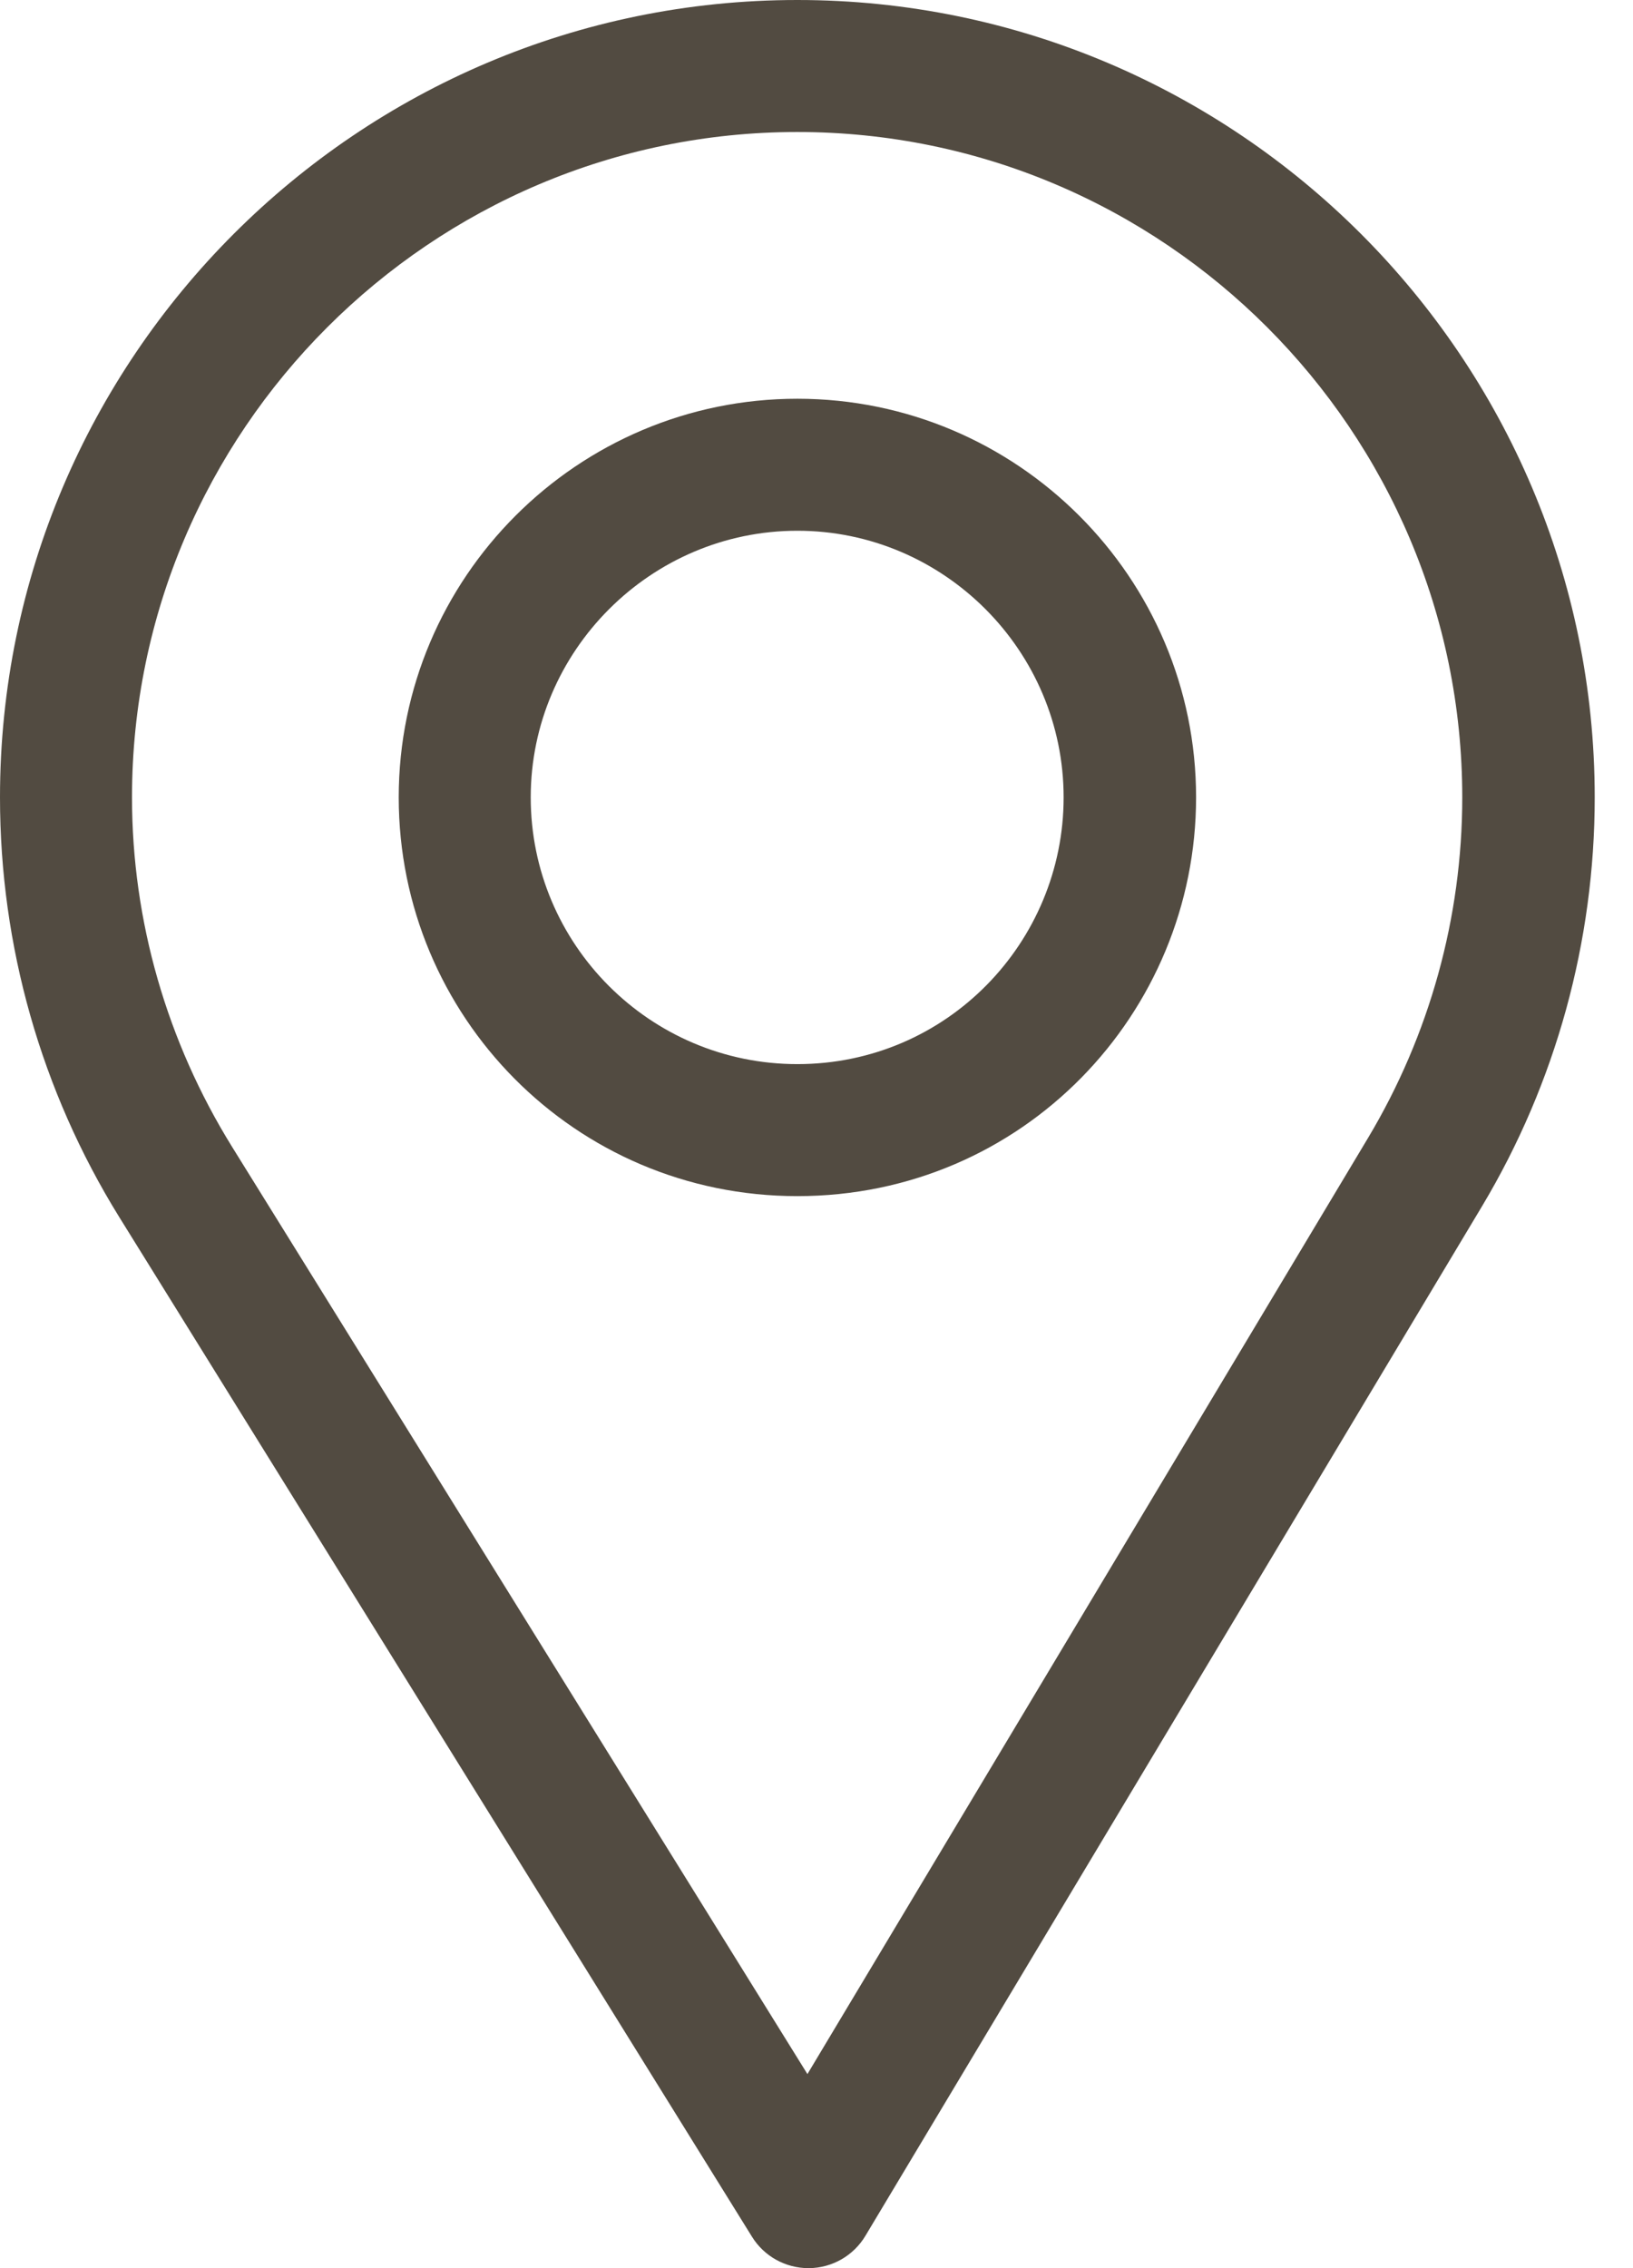
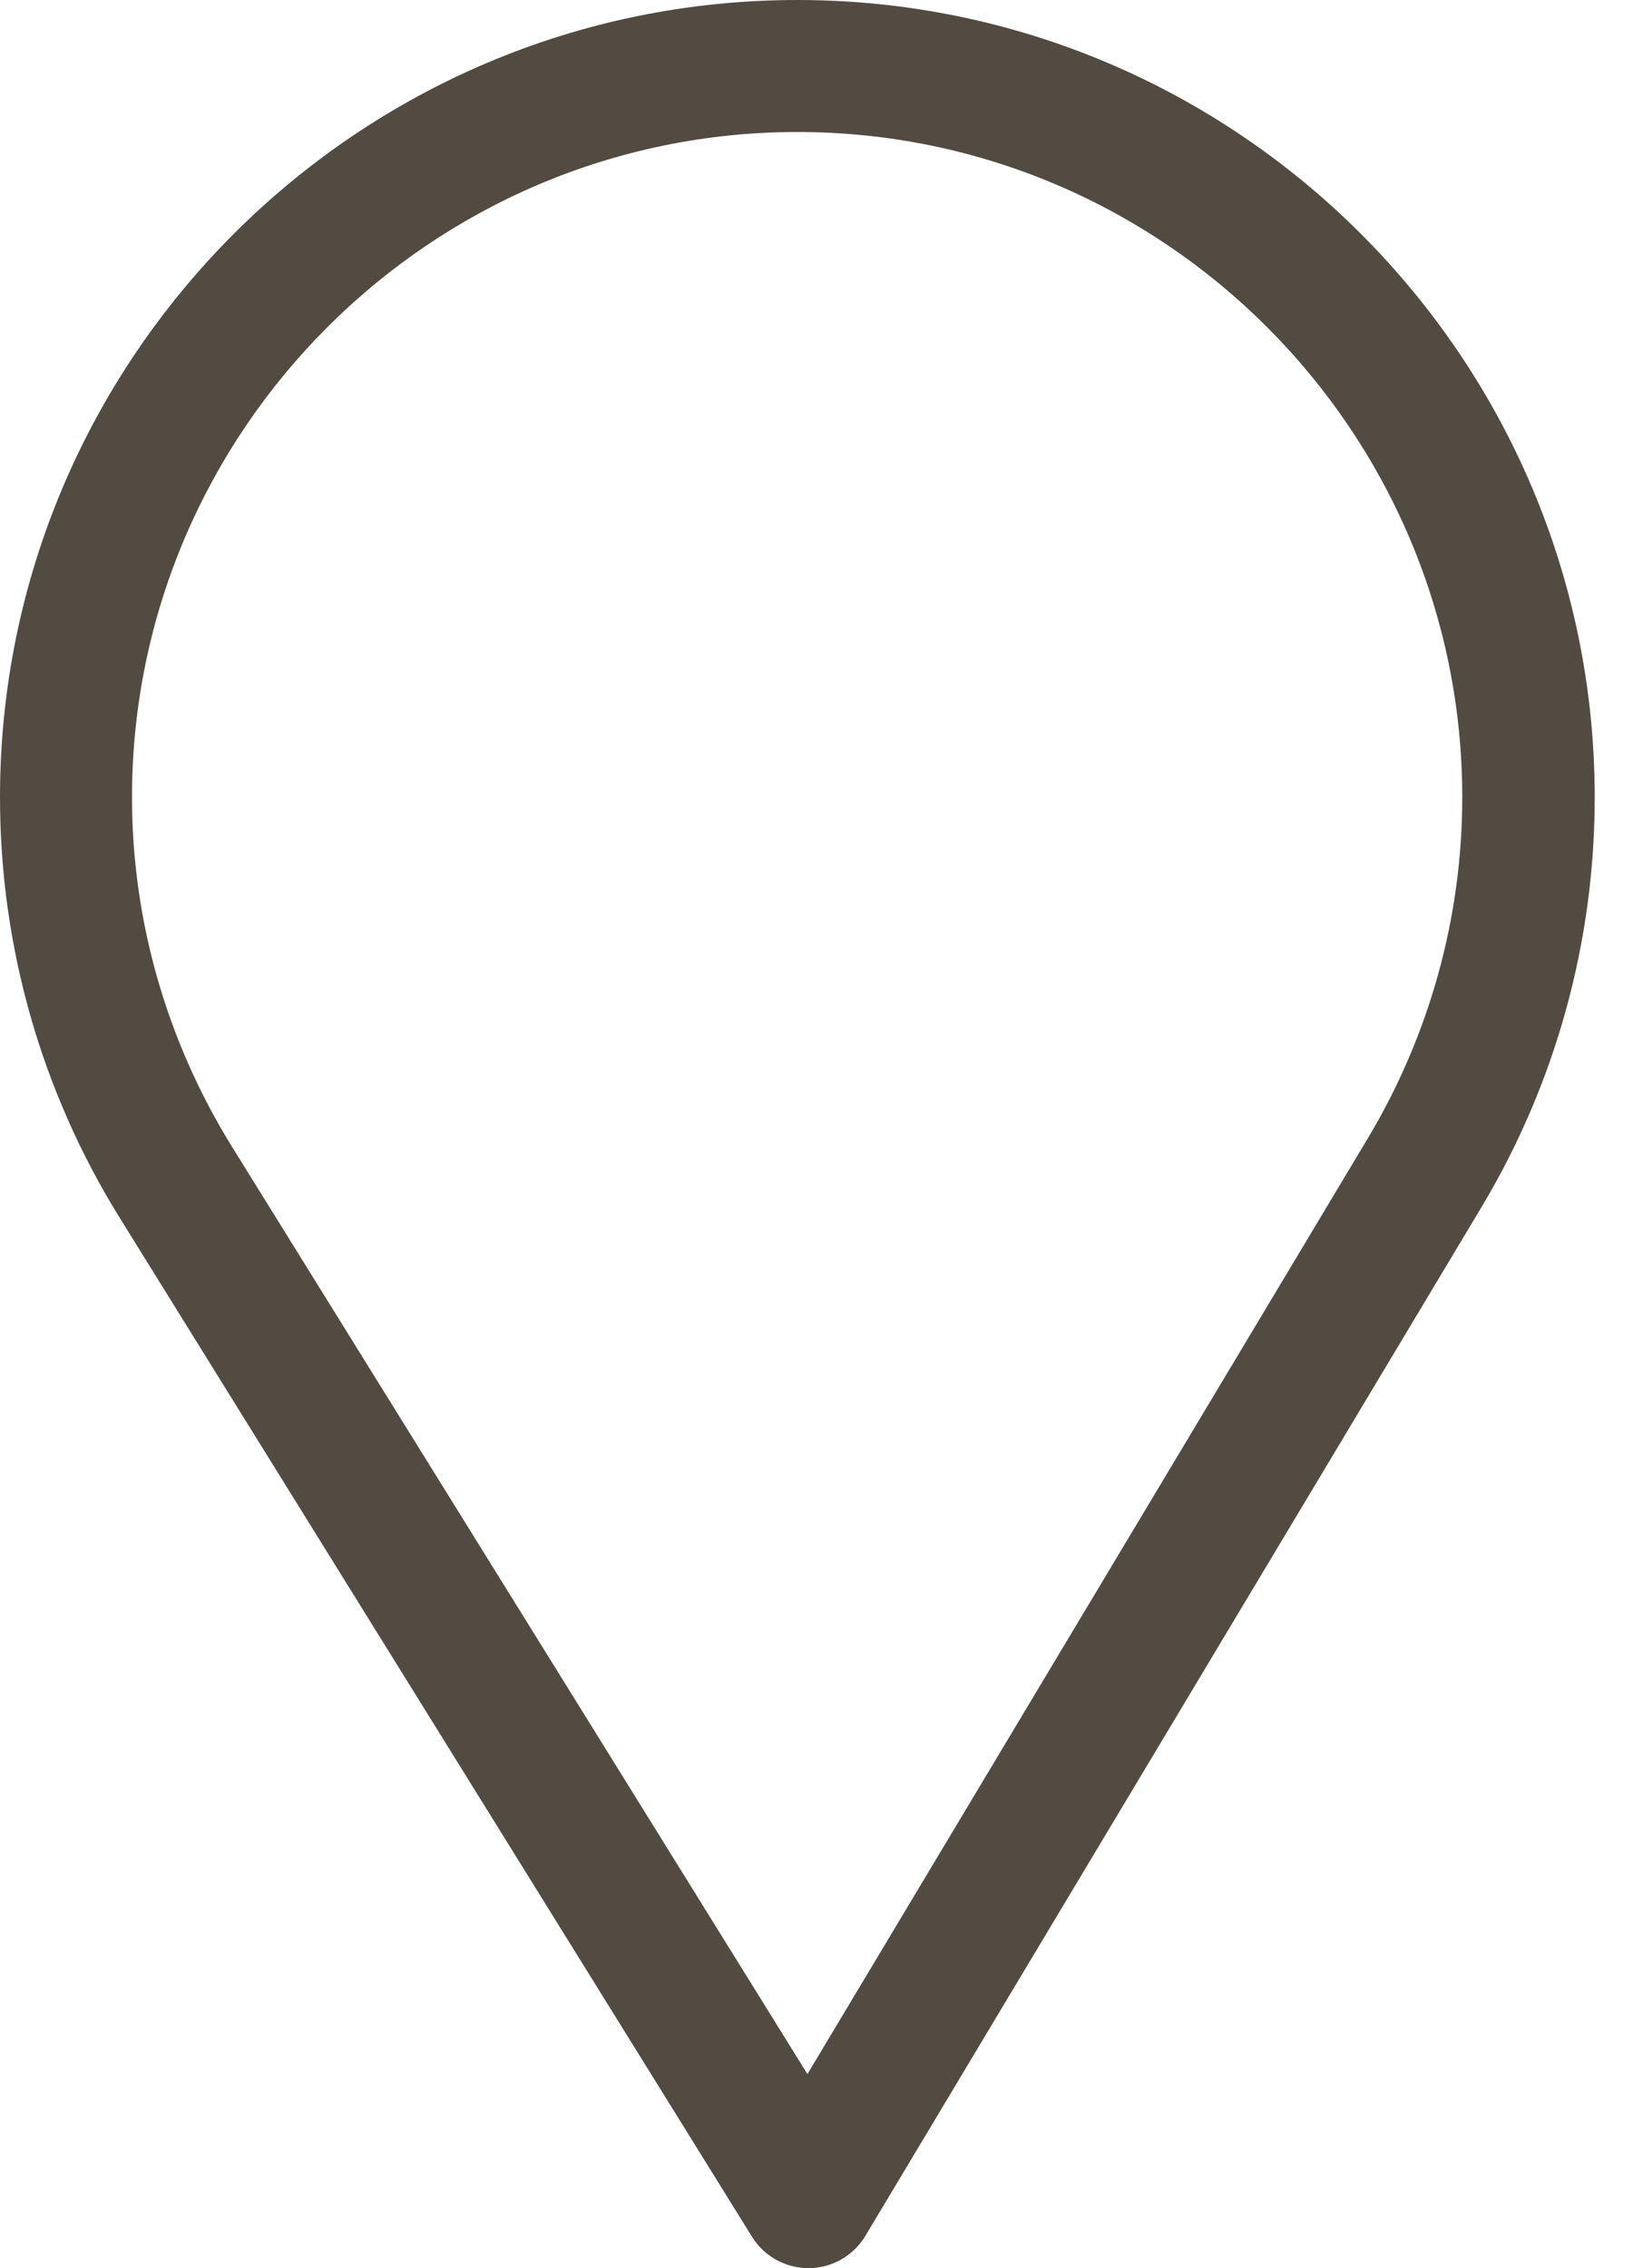
<svg xmlns="http://www.w3.org/2000/svg" width="18" height="25" viewBox="0 0 18 25" fill="none">
  <path d="M8.789 0C3.943 0 0 3.943 0 8.789C0 10.427 0.454 12.024 1.312 13.411L8.289 24.654C8.422 24.869 8.658 25 8.911 25C8.913 25 8.915 25 8.917 25C9.172 24.998 9.408 24.863 9.539 24.644L16.338 13.292C17.149 11.935 17.578 10.378 17.578 8.789C17.578 3.943 13.635 0 8.789 0ZM15.081 12.54L8.9 22.861L2.557 12.639C1.842 11.485 1.455 10.154 1.455 8.789C1.455 4.75 4.75 1.455 8.789 1.455C12.828 1.455 16.118 4.75 16.118 8.789C16.118 10.113 15.756 11.411 15.081 12.54Z" fill="#524B41" />
-   <path d="M8.789 4.395C6.366 4.395 4.395 6.366 4.395 8.789C4.395 11.197 6.334 13.184 8.789 13.184C11.275 13.184 13.184 11.17 13.184 8.789C13.184 6.366 11.212 4.395 8.789 4.395ZM8.789 11.729C7.165 11.729 5.85 10.409 5.85 8.789C5.85 7.174 7.174 5.85 8.789 5.85C10.405 5.85 11.724 7.174 11.724 8.789C11.724 10.385 10.439 11.729 8.789 11.729Z" fill="#524B41" />
</svg>